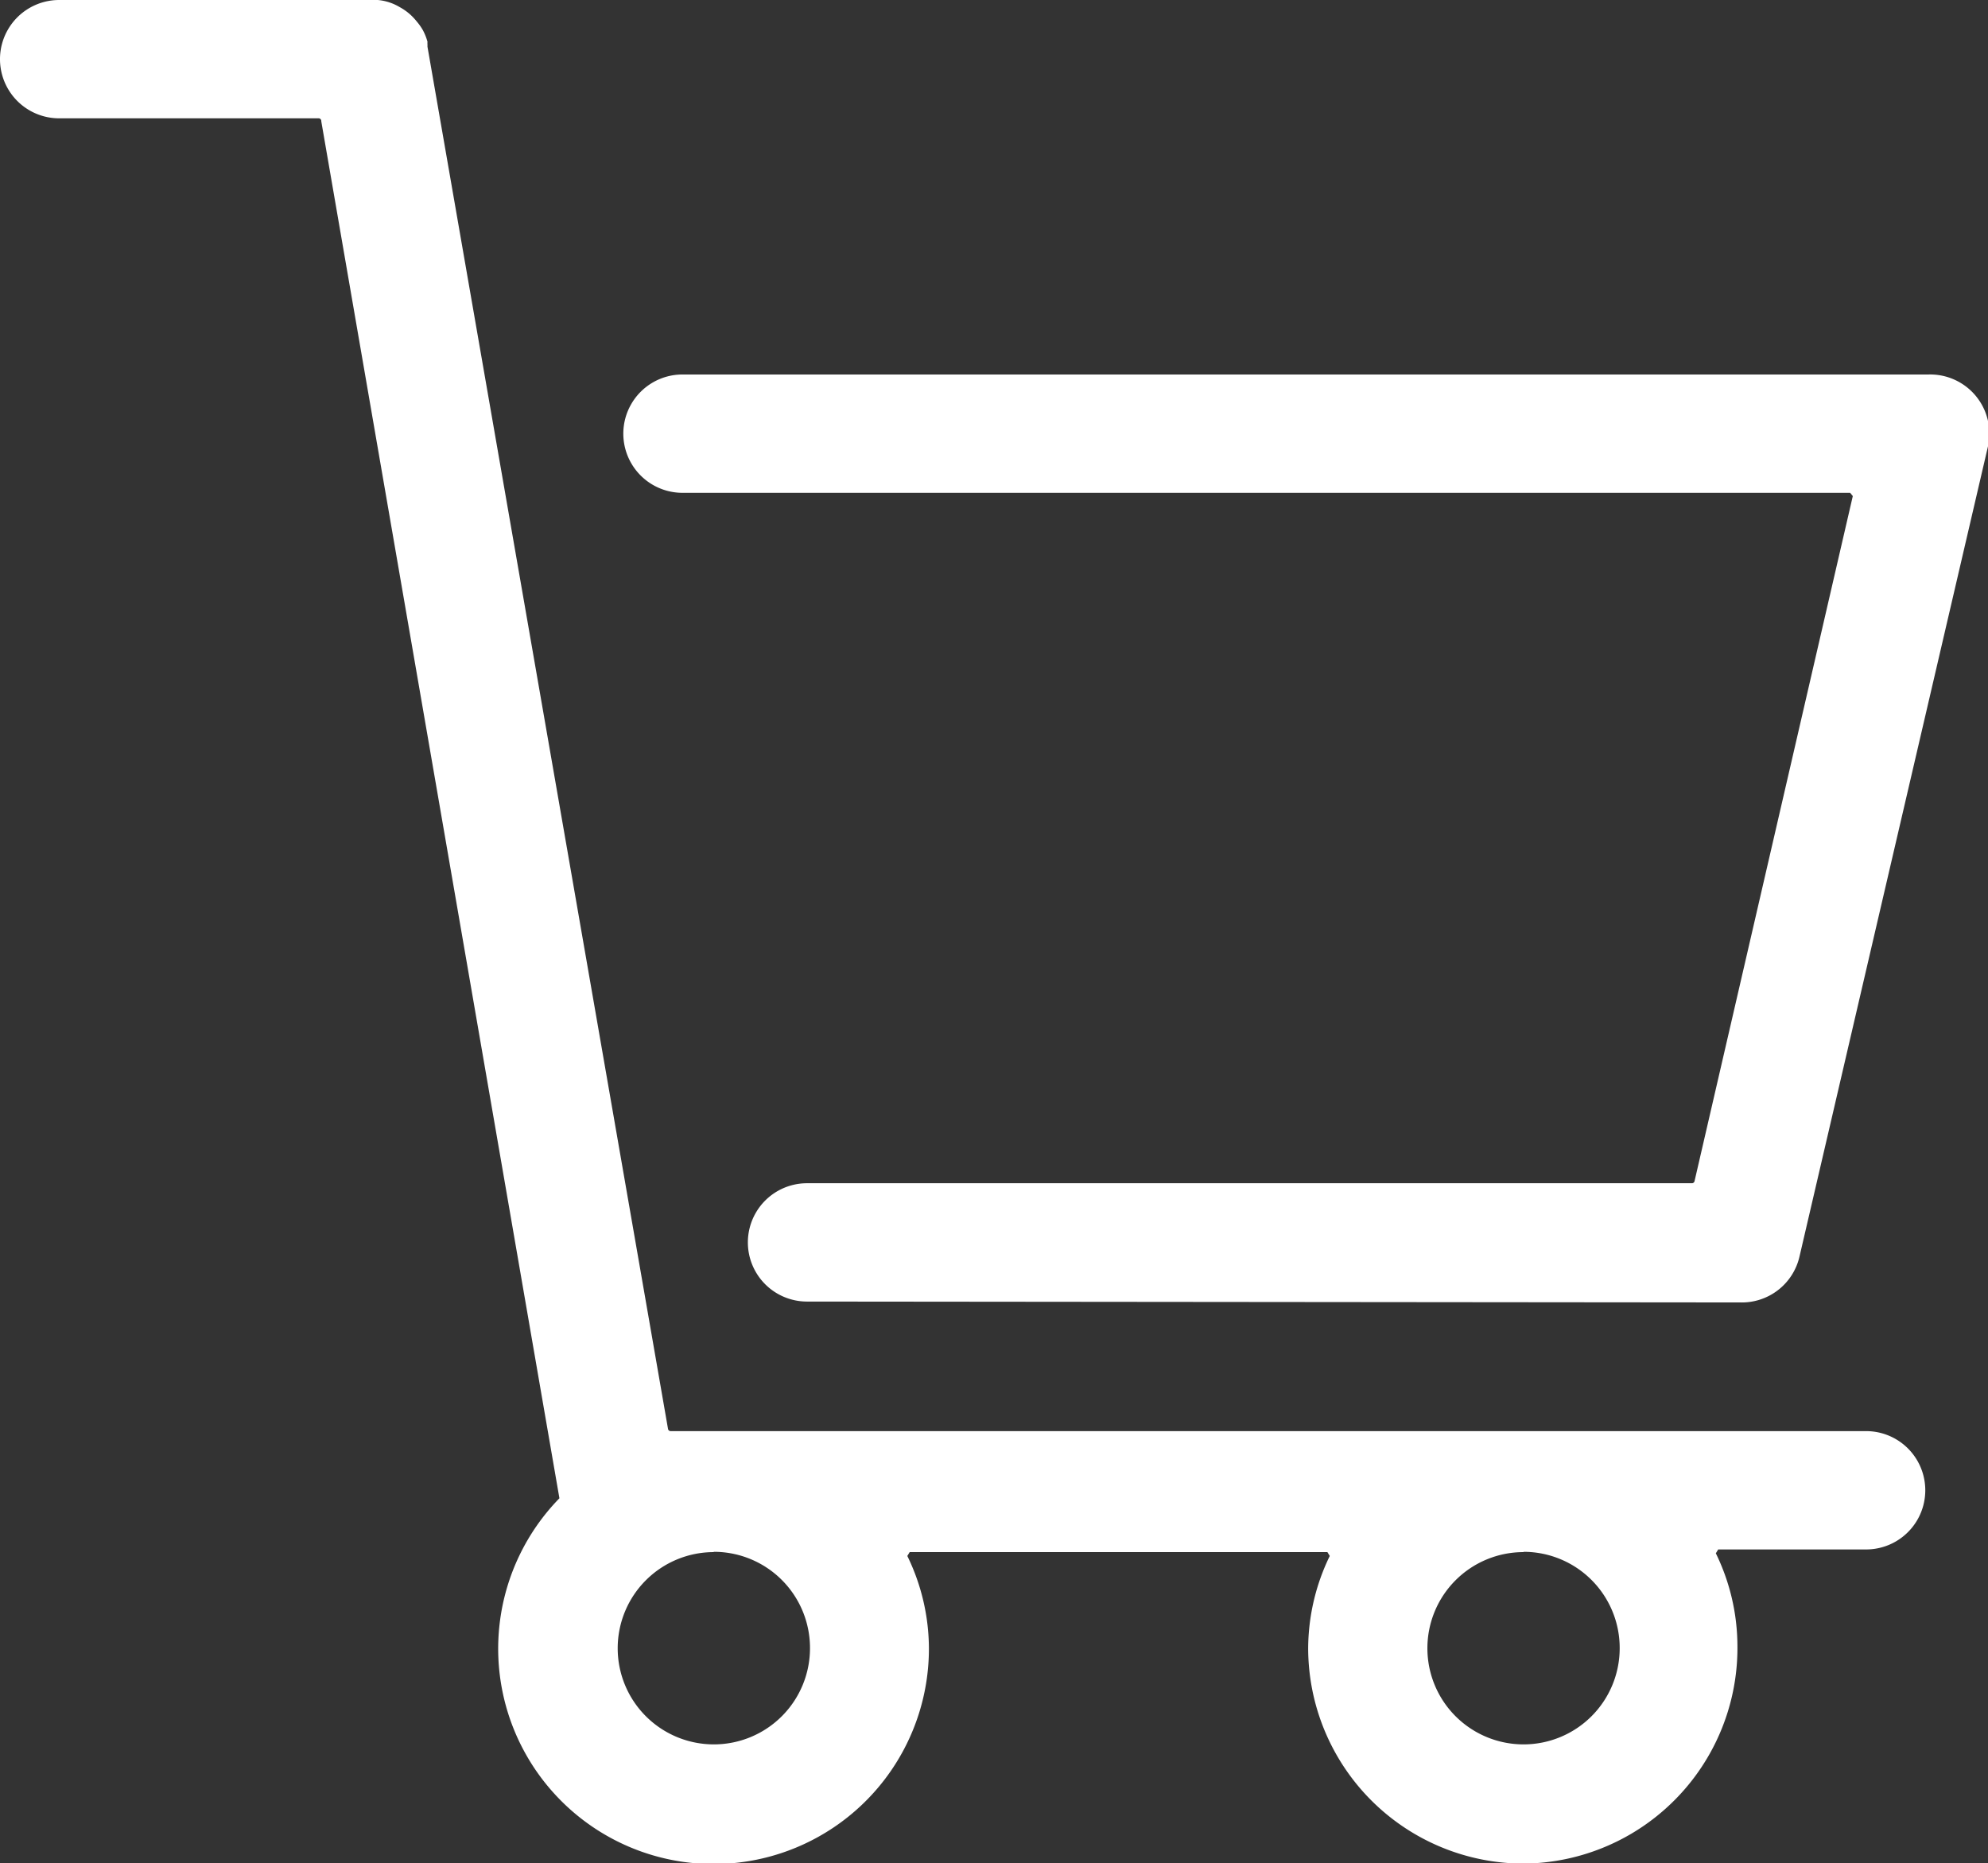
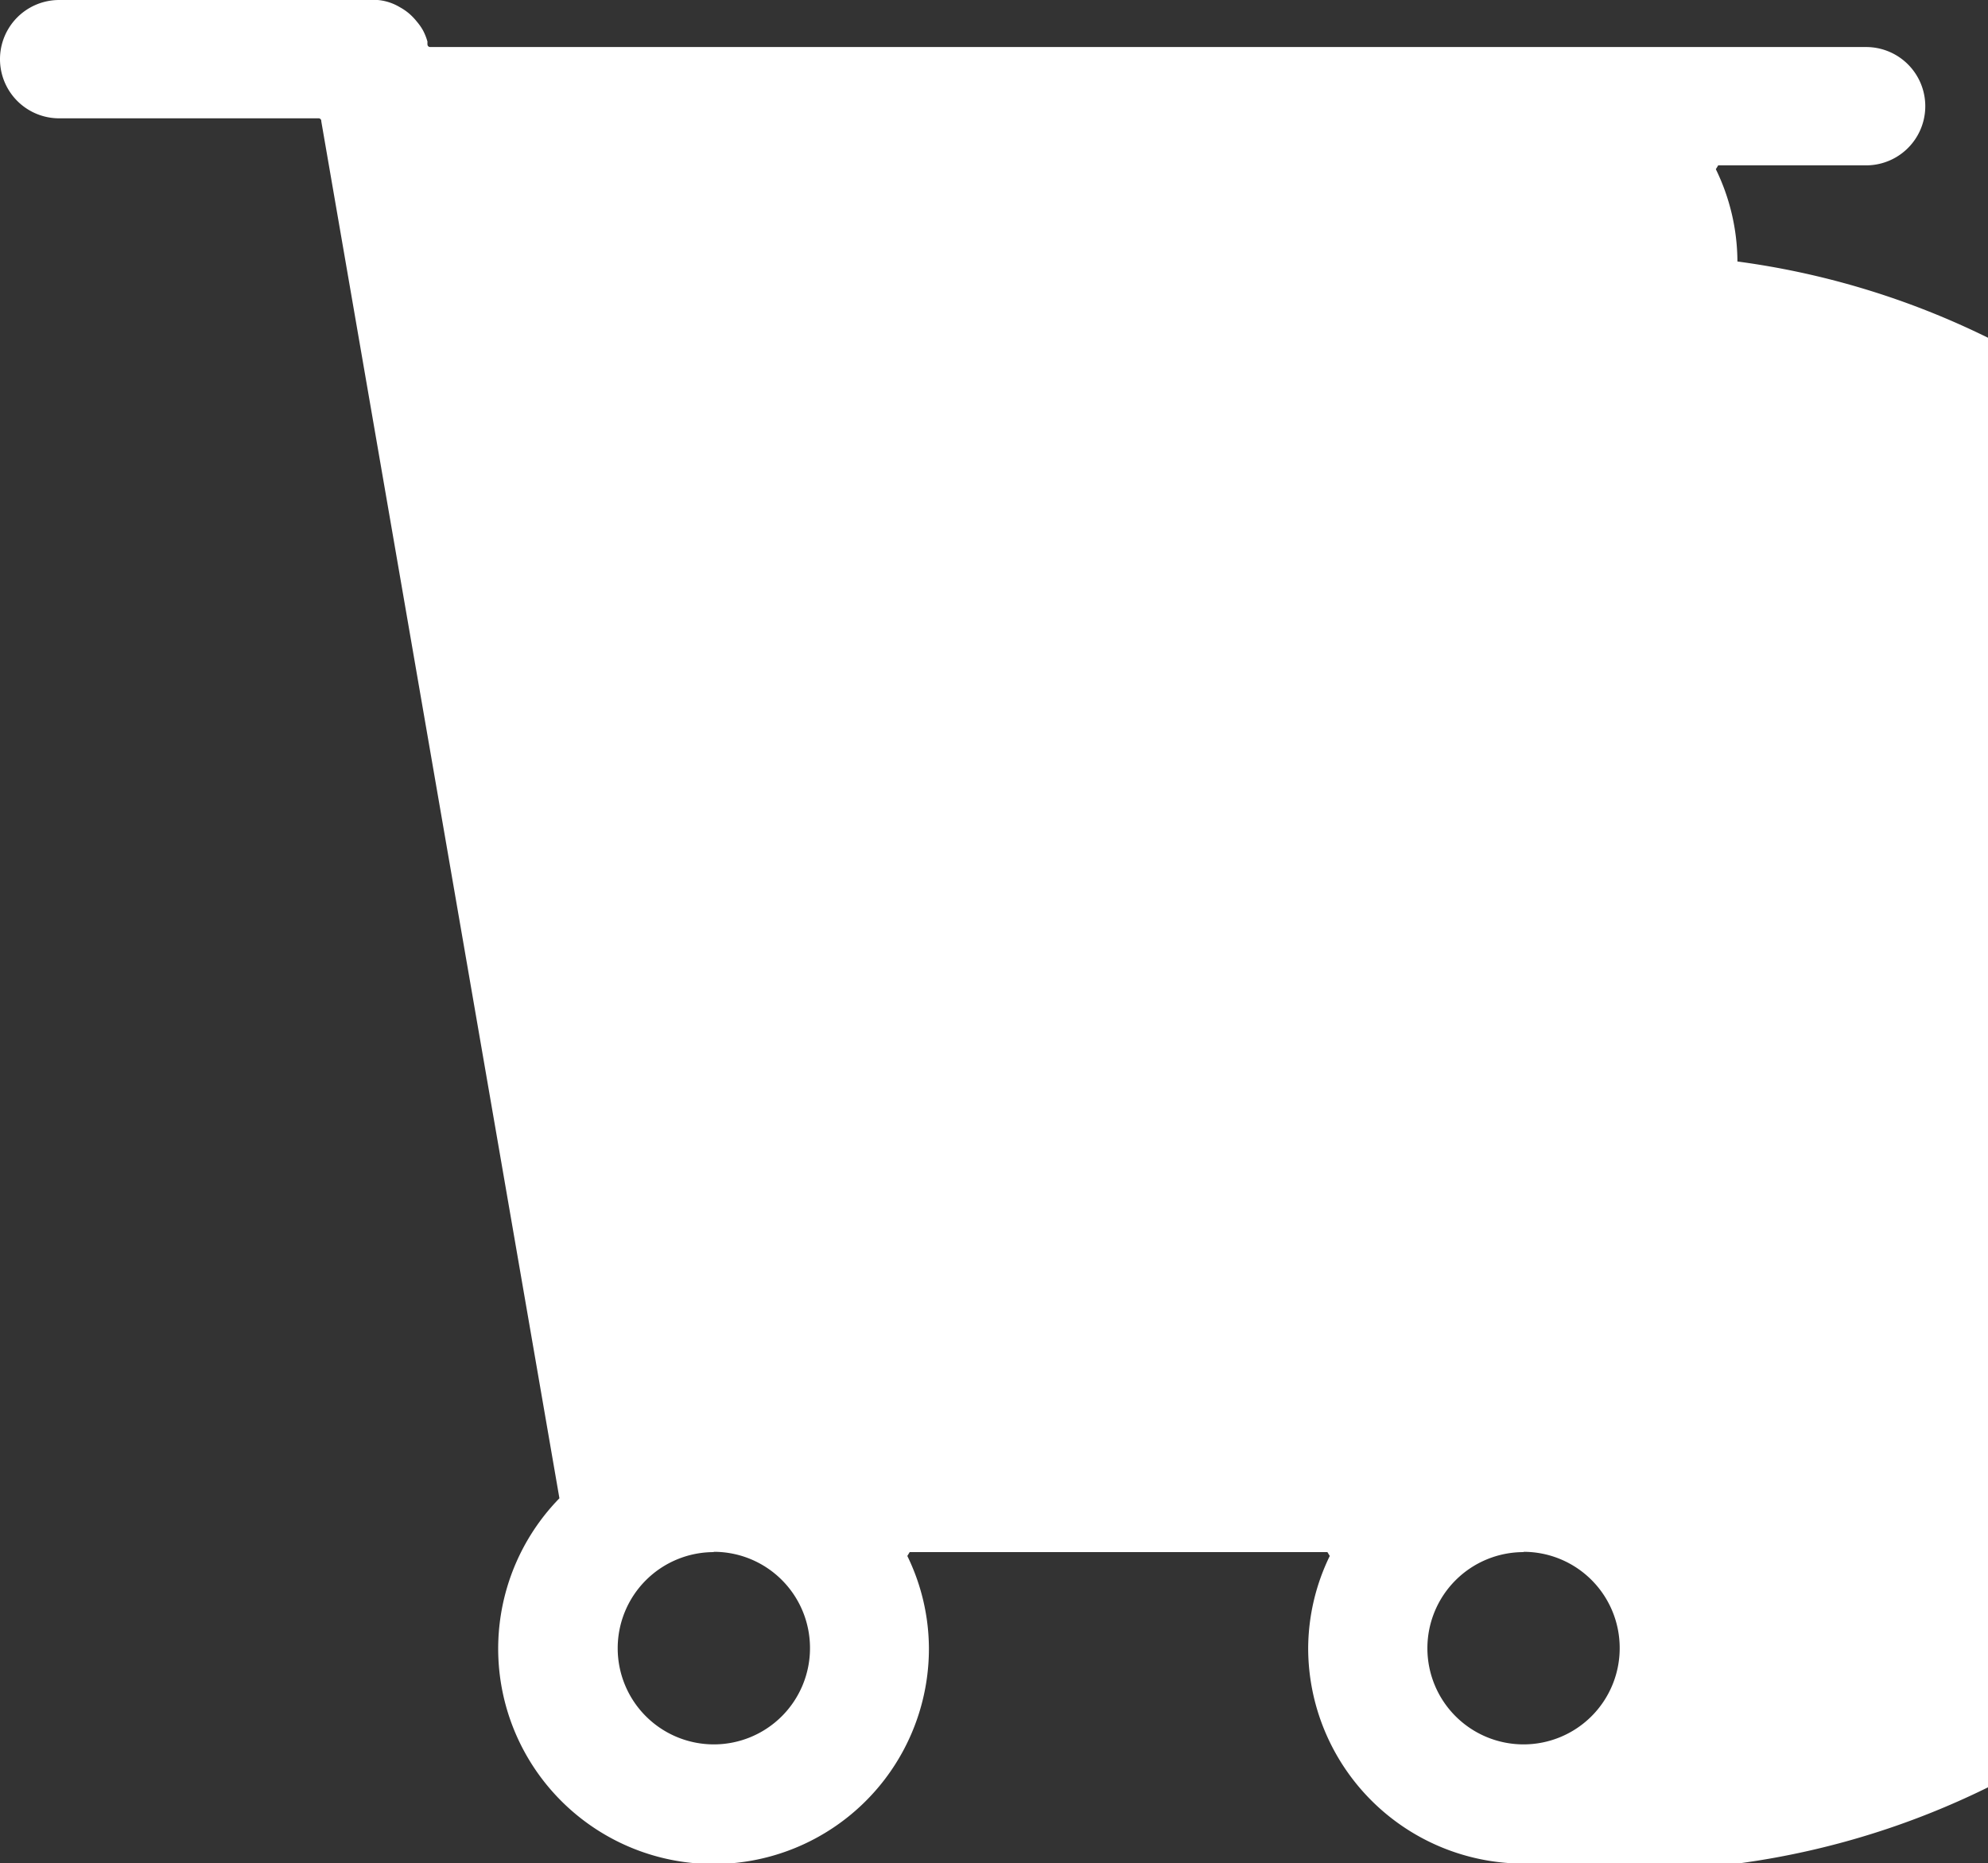
<svg xmlns="http://www.w3.org/2000/svg" viewBox="0 0 67.2 62.99">
  <rect x="0" y="0" width="67.2" height="62.99" fill="#333333" stroke="none" />
  <defs>
    <style>.cls-1{fill:#fff;}</style>
  </defs>
  <title>Zasób 1</title>
  <g id="Warstwa_2" data-name="Warstwa 2">
    <g id="Warstwa_1-2" data-name="Warstwa 1">
      <path class="cls-1" d="M27.28,44a2,2,0,1,1,0-4H57.19a.09.09,0,0,0,.09-.07l5.35-23.16-.09-.11H23.07a2,2,0,0,1,0-4H65.19a2,2,0,0,1,2,2.47L60.83,42.47a2,2,0,0,1-2,1.56Z" />
-       <path class="cls-1" d="M27.28,43.44a1.41,1.41,0,0,1,0-2.83H57.19a.69.69,0,0,0,.67-.54l5.35-23.16a.69.69,0,0,0-.67-.85H23.07a1.41,1.41,0,0,1,0-2.83H65.18A1.42,1.42,0,0,1,66.56,15L60.25,42.34a1.41,1.41,0,0,1-1.38,1.1Z" />
-       <path class="cls-1" d="M51.5,63a7.29,7.29,0,0,1-7.28-7.28,7.19,7.19,0,0,1,.73-3.12l-.08-.13H30.75l-.08.13a7.18,7.18,0,0,1,.73,3.12,7.28,7.28,0,1,1-12.49-5.07L10.86,4.1A.09.09,0,0,0,10.77,4H2A2,2,0,1,1,2,0H12.57l.08,0,.12,0a1.74,1.74,0,0,1,.74.24,1.9,1.9,0,0,1,.31.21,2,2,0,0,1,.27.28,1.85,1.85,0,0,1,.21.3,1.91,1.91,0,0,1,.15.38.67.67,0,0,0,0,.1l0,.07,8.13,46.72a.09.09,0,0,0,.09.08H63.08a2,2,0,1,1,0,4h-5l-.08.13a7.18,7.18,0,0,1,.73,3.12A7.29,7.29,0,0,1,51.5,63Zm0-10.53a3.25,3.25,0,1,0,3.25,3.25A3.25,3.25,0,0,0,51.5,52.46Zm-27.37,0a3.25,3.25,0,1,0,3.25,3.25A3.25,3.25,0,0,0,24.12,52.46Z" />
-       <path class="cls-1" d="M51.5,62.39a6.69,6.69,0,0,1-6.68-6.68,6.59,6.59,0,0,1,.67-2.86.69.69,0,0,0-.62-1H30.75a.69.69,0,0,0-.62,1,6.59,6.59,0,0,1,.67,2.86,6.68,6.68,0,1,1-11.46-4.65.69.69,0,0,0,.19-.6L11.45,4a.69.69,0,0,0-.68-.57H2A1.41,1.41,0,0,1,2,.6H12.5l.21,0L13,.69a1.33,1.33,0,0,1,.25.11,1.35,1.35,0,0,1,.22.15,1.35,1.35,0,0,1,.19.2,1.31,1.31,0,0,1,.14.21,1.36,1.36,0,0,1,.1.27,1.29,1.29,0,0,0,.08.19l8.11,46.64a.69.69,0,0,0,.68.57H63.08a1.41,1.41,0,0,1,0,2.83h-5a.69.69,0,0,0-.62,1,6.59,6.59,0,0,1,.67,2.86A6.69,6.69,0,0,1,51.5,62.39Zm0-10.53a3.85,3.85,0,1,0,3.85,3.85A3.85,3.85,0,0,0,51.5,51.86Zm-27.37,0A3.85,3.85,0,1,0,28,55.71,3.85,3.85,0,0,0,24.12,51.86Z" />
+       <path class="cls-1" d="M51.5,63a7.29,7.29,0,0,1-7.28-7.28,7.19,7.19,0,0,1,.73-3.12l-.08-.13H30.75l-.08.13a7.18,7.18,0,0,1,.73,3.12,7.28,7.28,0,1,1-12.49-5.07L10.86,4.1A.09.09,0,0,0,10.77,4H2A2,2,0,1,1,2,0H12.57l.08,0,.12,0a1.74,1.74,0,0,1,.74.24,1.9,1.9,0,0,1,.31.21,2,2,0,0,1,.27.28,1.85,1.85,0,0,1,.21.3,1.91,1.91,0,0,1,.15.38.67.67,0,0,0,0,.1a.09.09,0,0,0,.09.08H63.08a2,2,0,1,1,0,4h-5l-.08.13a7.18,7.18,0,0,1,.73,3.12A7.29,7.29,0,0,1,51.5,63Zm0-10.53a3.25,3.25,0,1,0,3.25,3.25A3.25,3.25,0,0,0,51.5,52.46Zm-27.37,0a3.25,3.25,0,1,0,3.25,3.25A3.25,3.25,0,0,0,24.12,52.46Z" />
    </g>
  </g>
</svg>